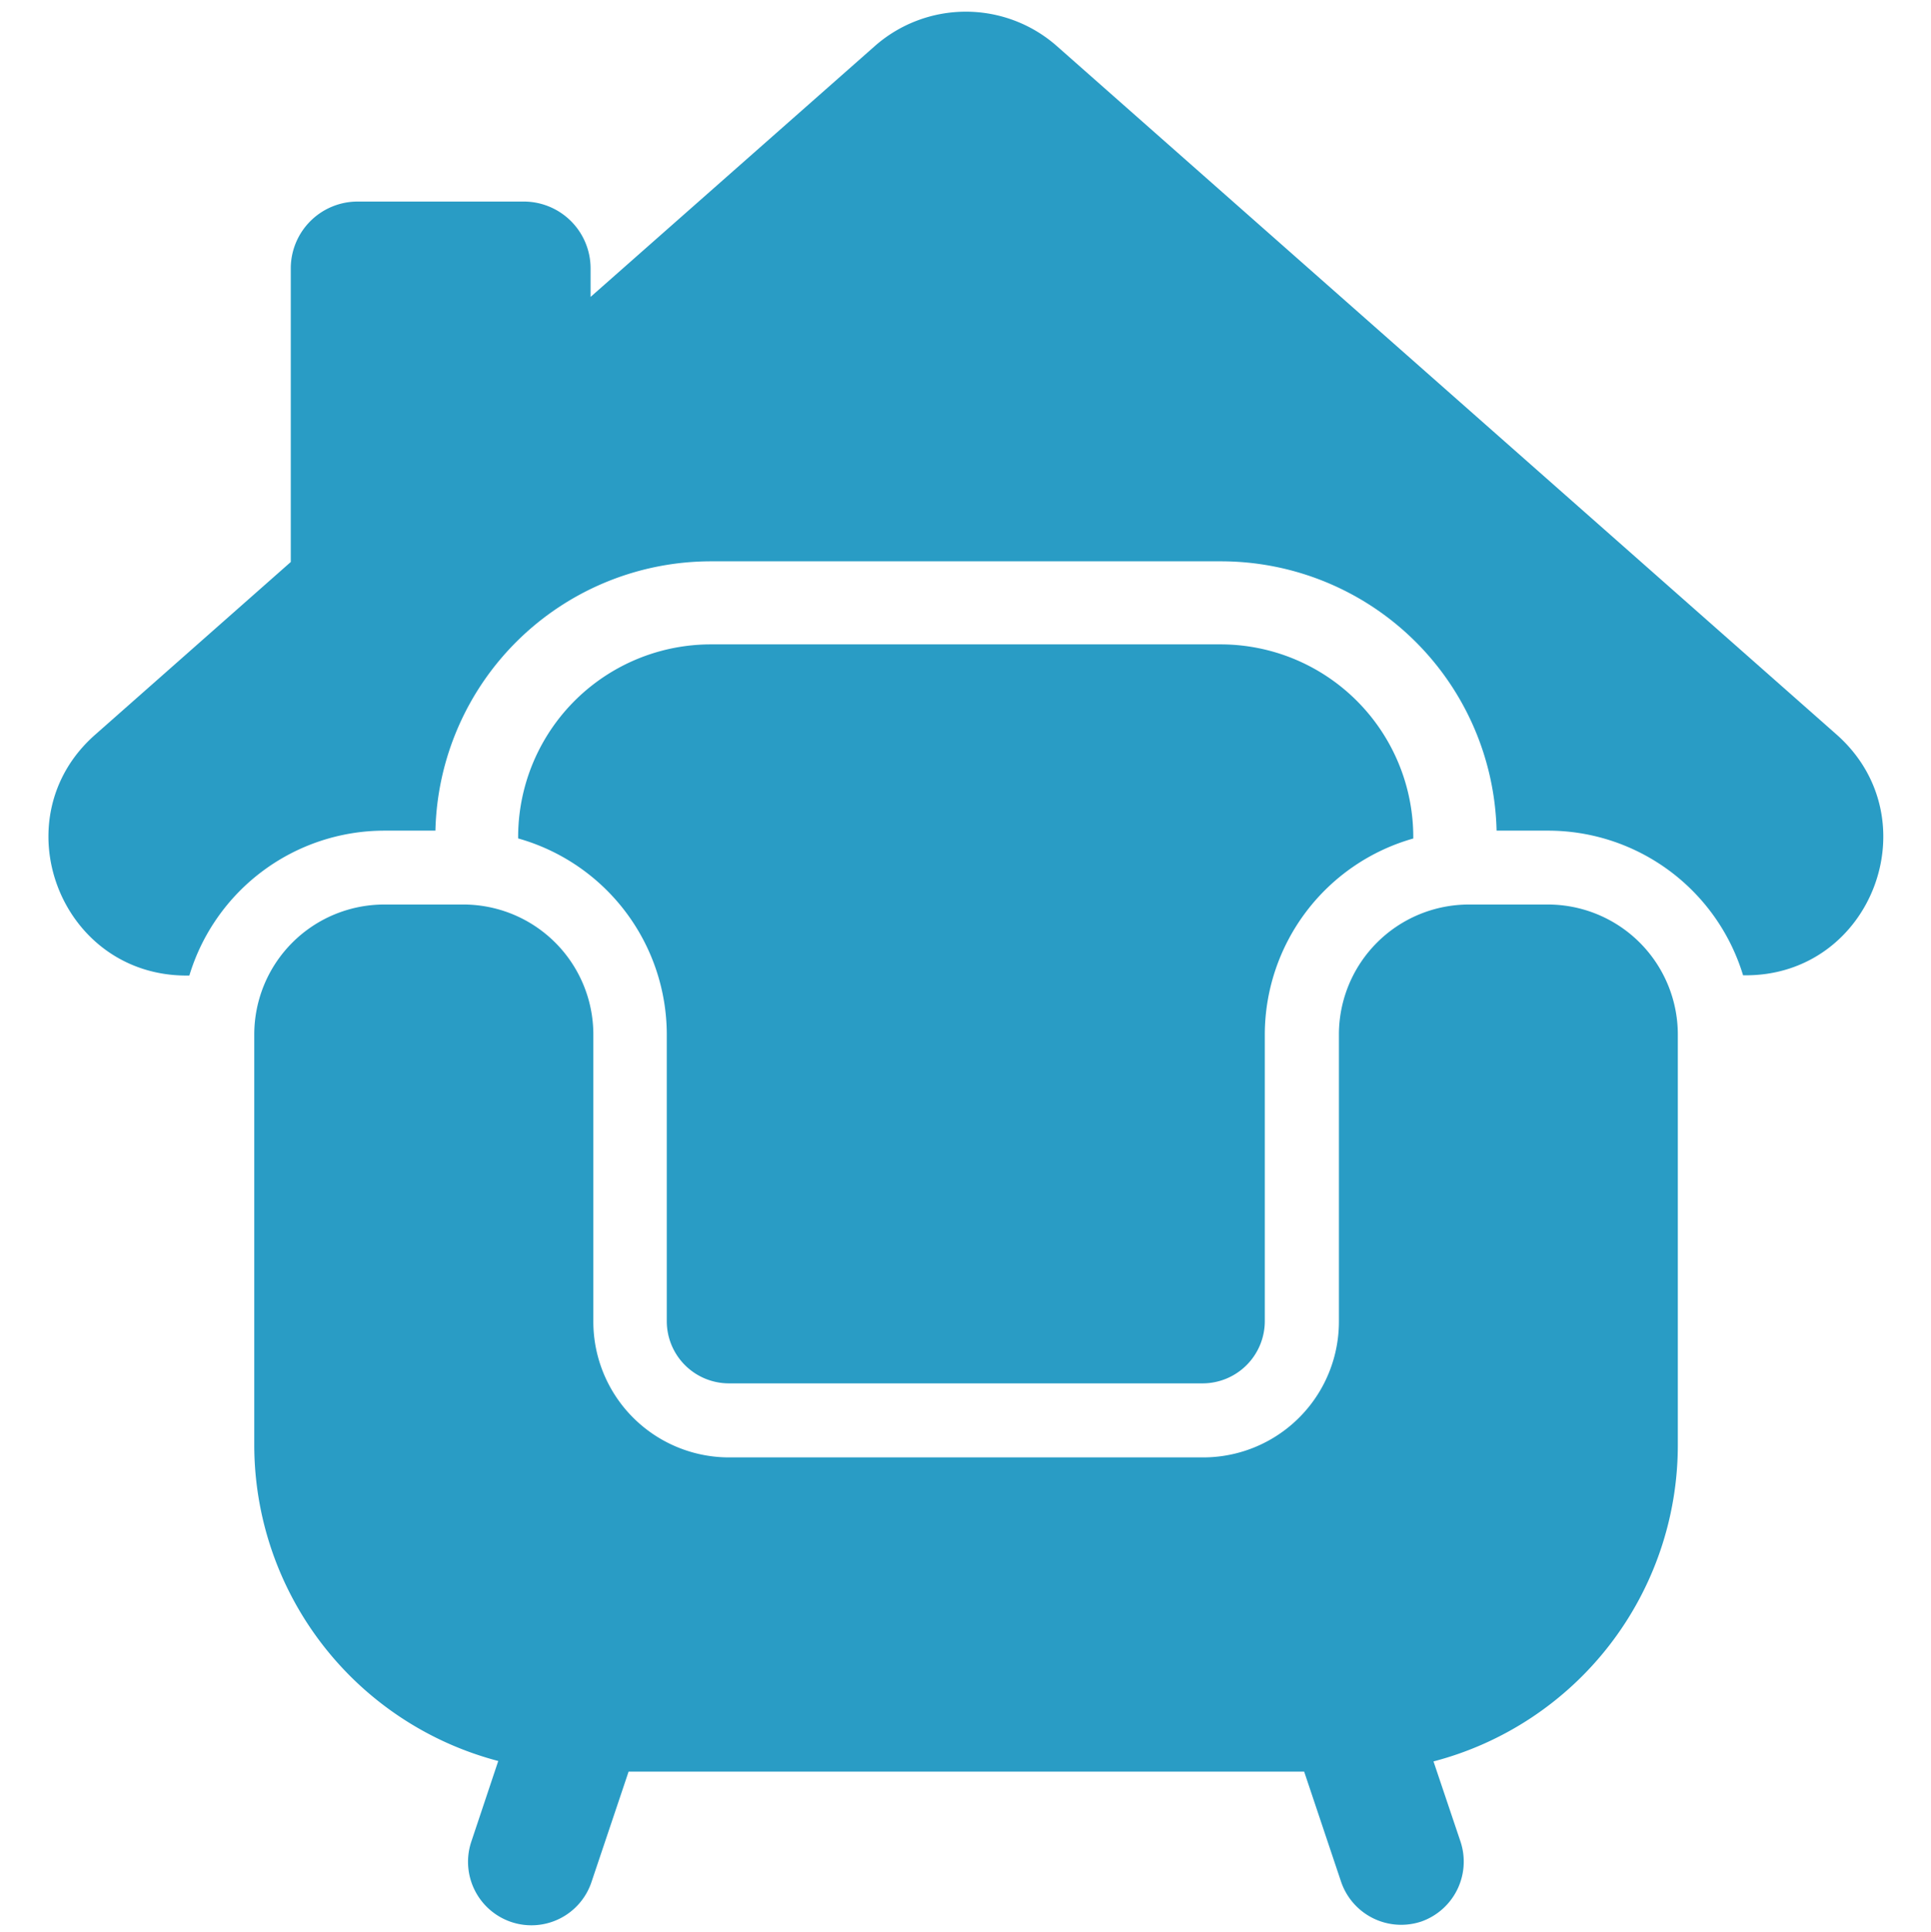
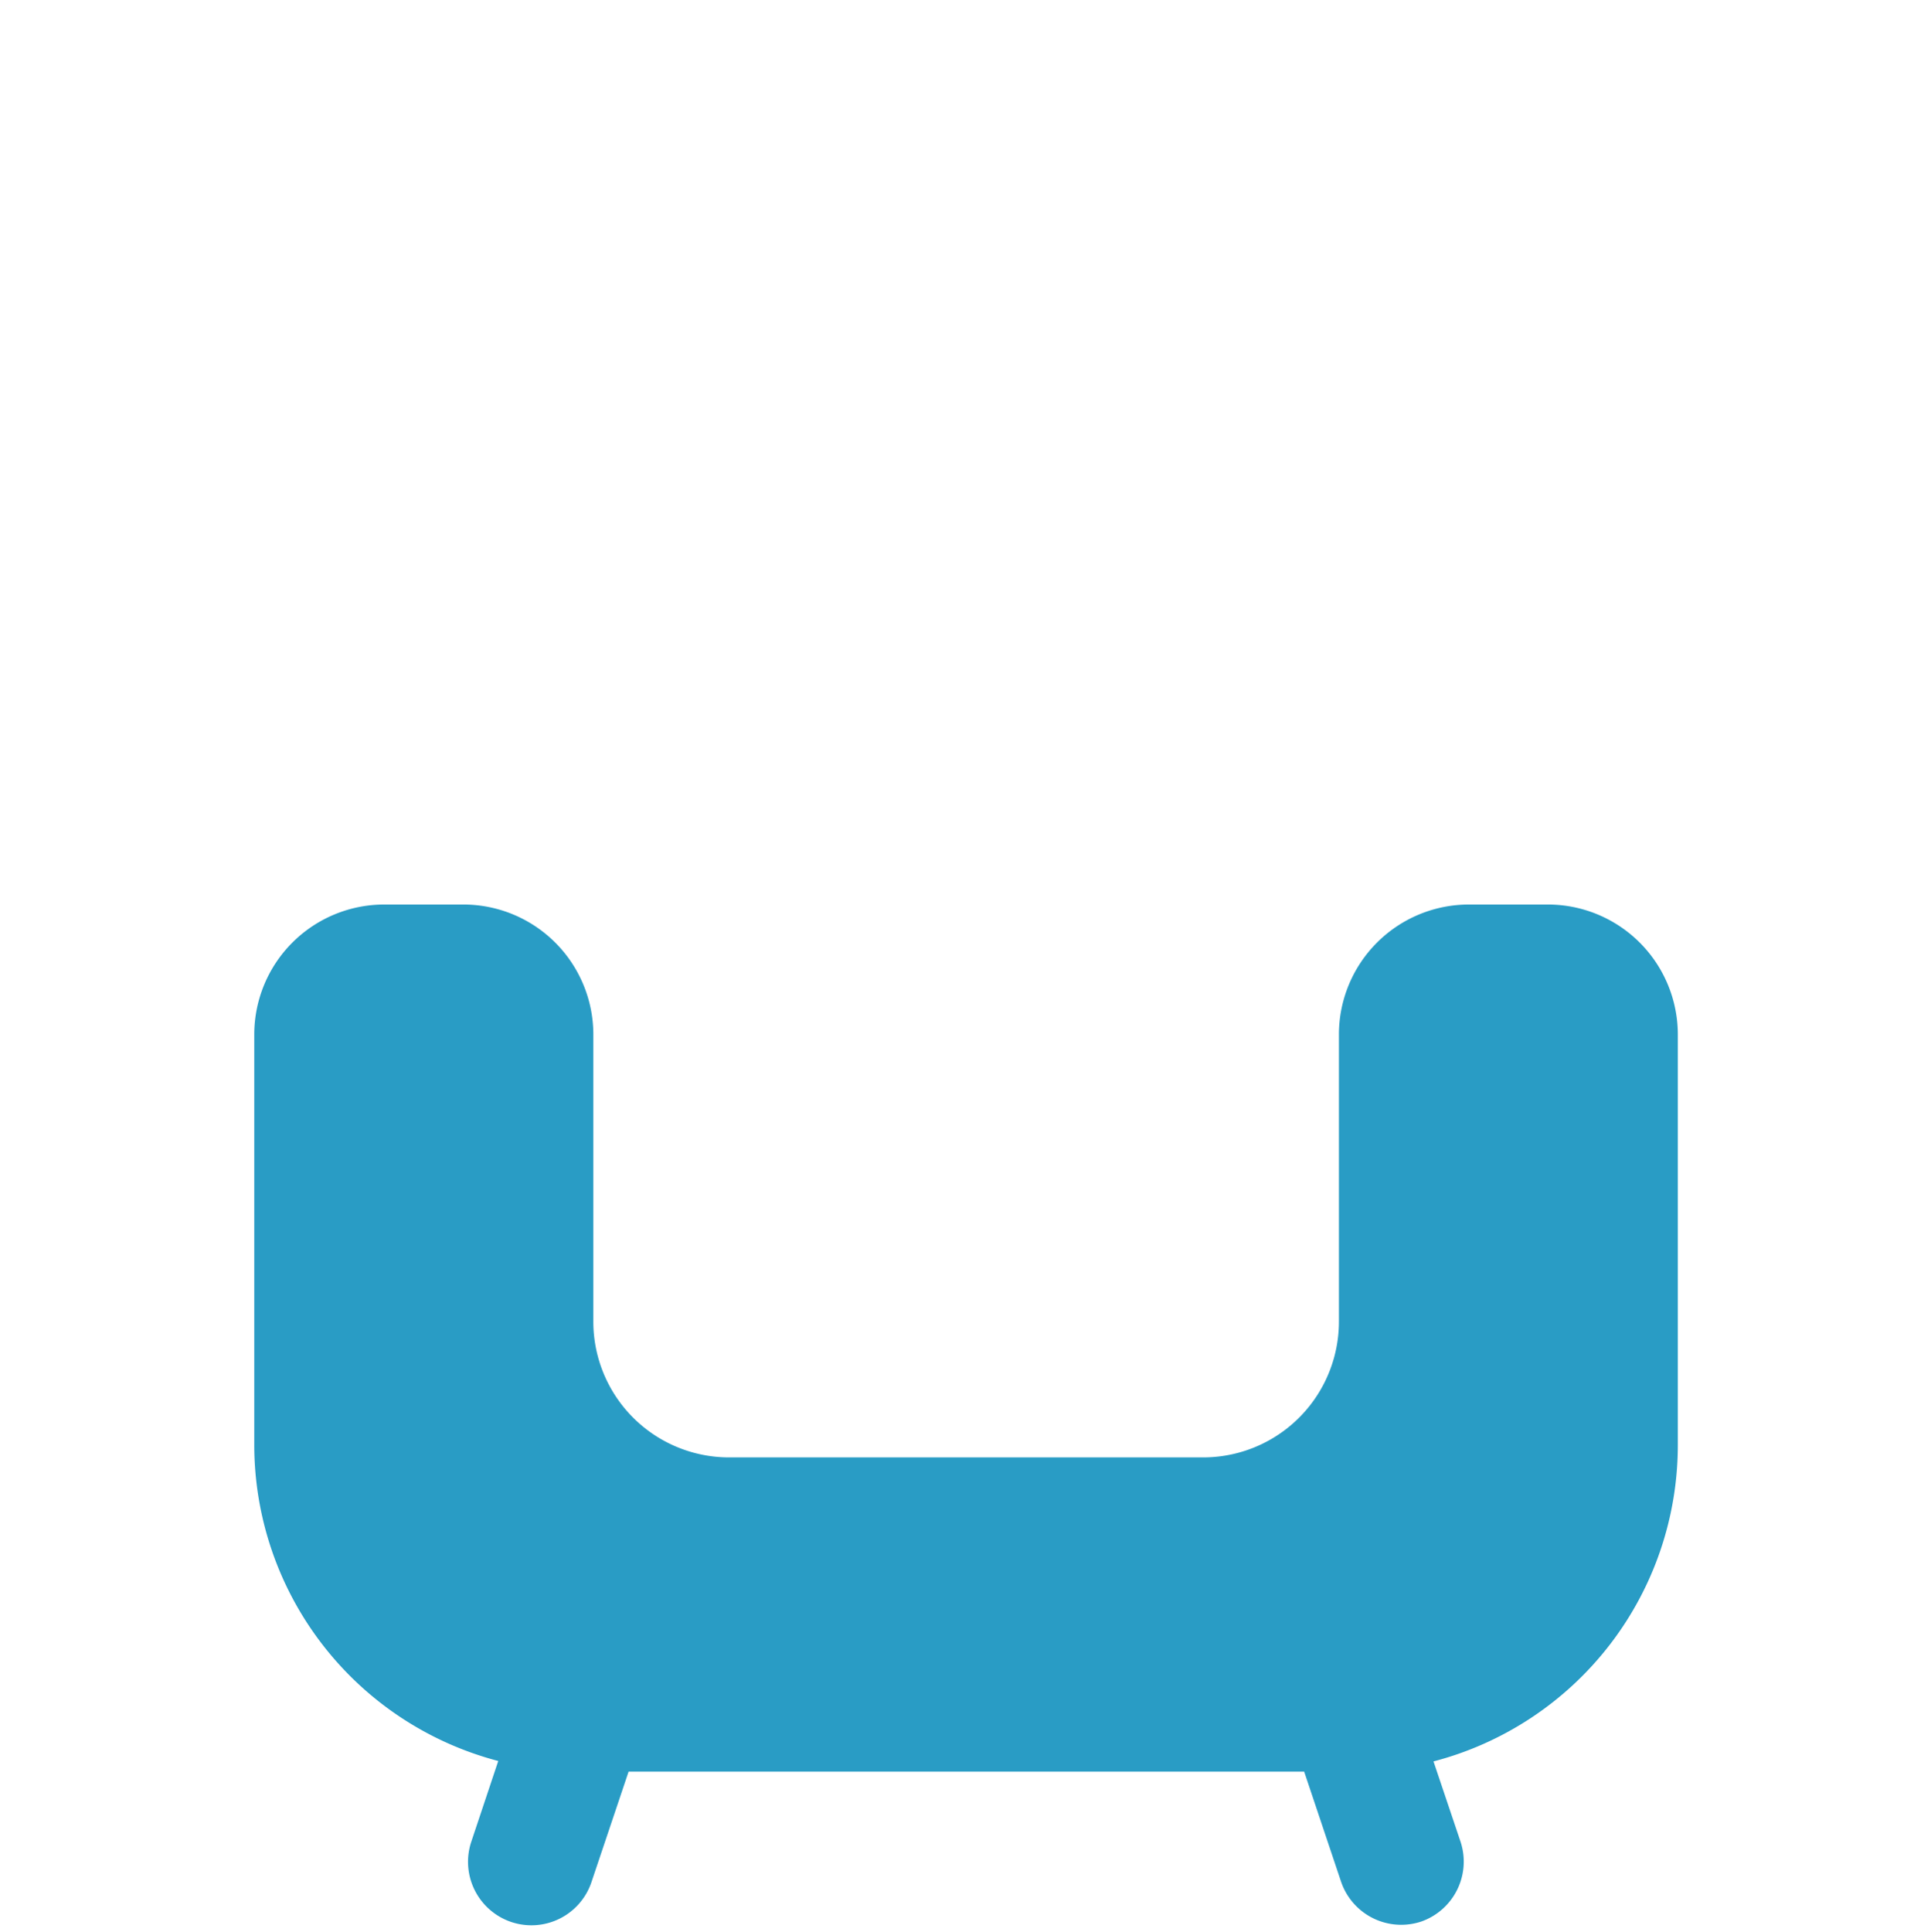
<svg xmlns="http://www.w3.org/2000/svg" fill="#000000" height="231.2" preserveAspectRatio="xMidYMid meet" version="1" viewBox="-5.8 -1.4 231.1 231.2" width="231.1" zoomAndPan="magnify">
  <g data-name="Layer 2">
    <g data-name="Layer 1" fill="#299cc5" id="change1_1">
-       <path d="M214,86.5,120.7,4.13a16.47,16.47,0,0,0-21.82,0l-34,30V30.72a8,8,0,0,0-8-8H37a8,8,0,0,0-8,8V65.85L5.61,86.5c-11.39,10-4.28,28.84,10.91,28.84h.34A24.4,24.4,0,0,1,40.19,98h6.12a33,33,0,0,1,33-32.23h61a33,33,0,0,1,33,32.23h6.17a24.4,24.4,0,0,1,23.33,17.31h.29C218.25,115.34,225.36,96.55,214,86.5Z" />
-       <path d="M74,122.4v34.3a7.44,7.44,0,0,0,7.43,7.44h56.7a7.45,7.45,0,0,0,7.44-7.44V122.4a24.42,24.42,0,0,1,17.77-23.46v-.16A23.07,23.07,0,0,0,140.3,75.71h-61A23.07,23.07,0,0,0,56.21,98.78v.15A24.41,24.41,0,0,1,74,122.4Z" />
      <path d="M179.44,106.84H170a15.56,15.56,0,0,0-15.56,15.56v34.3A16.25,16.25,0,0,1,138.16,173H81.46A16.25,16.25,0,0,1,65.21,156.7V122.4a15.56,15.56,0,0,0-15.56-15.56H40.19A15.56,15.56,0,0,0,24.63,122.4v49.08a39.13,39.13,0,0,0,29.2,37.85L50.6,219a7.6,7.6,0,0,0,4.77,9.59h0A7.58,7.58,0,0,0,65,223.78l4.43-13.18h80.85l4.42,13.18a7.6,7.6,0,0,0,9.6,4.76h0A7.6,7.6,0,0,0,169,219l-3.24-9.62A39.13,39.13,0,0,0,195,171.48V122.4A15.56,15.56,0,0,0,179.44,106.84Z" />
    </g>
  </g>
</svg>